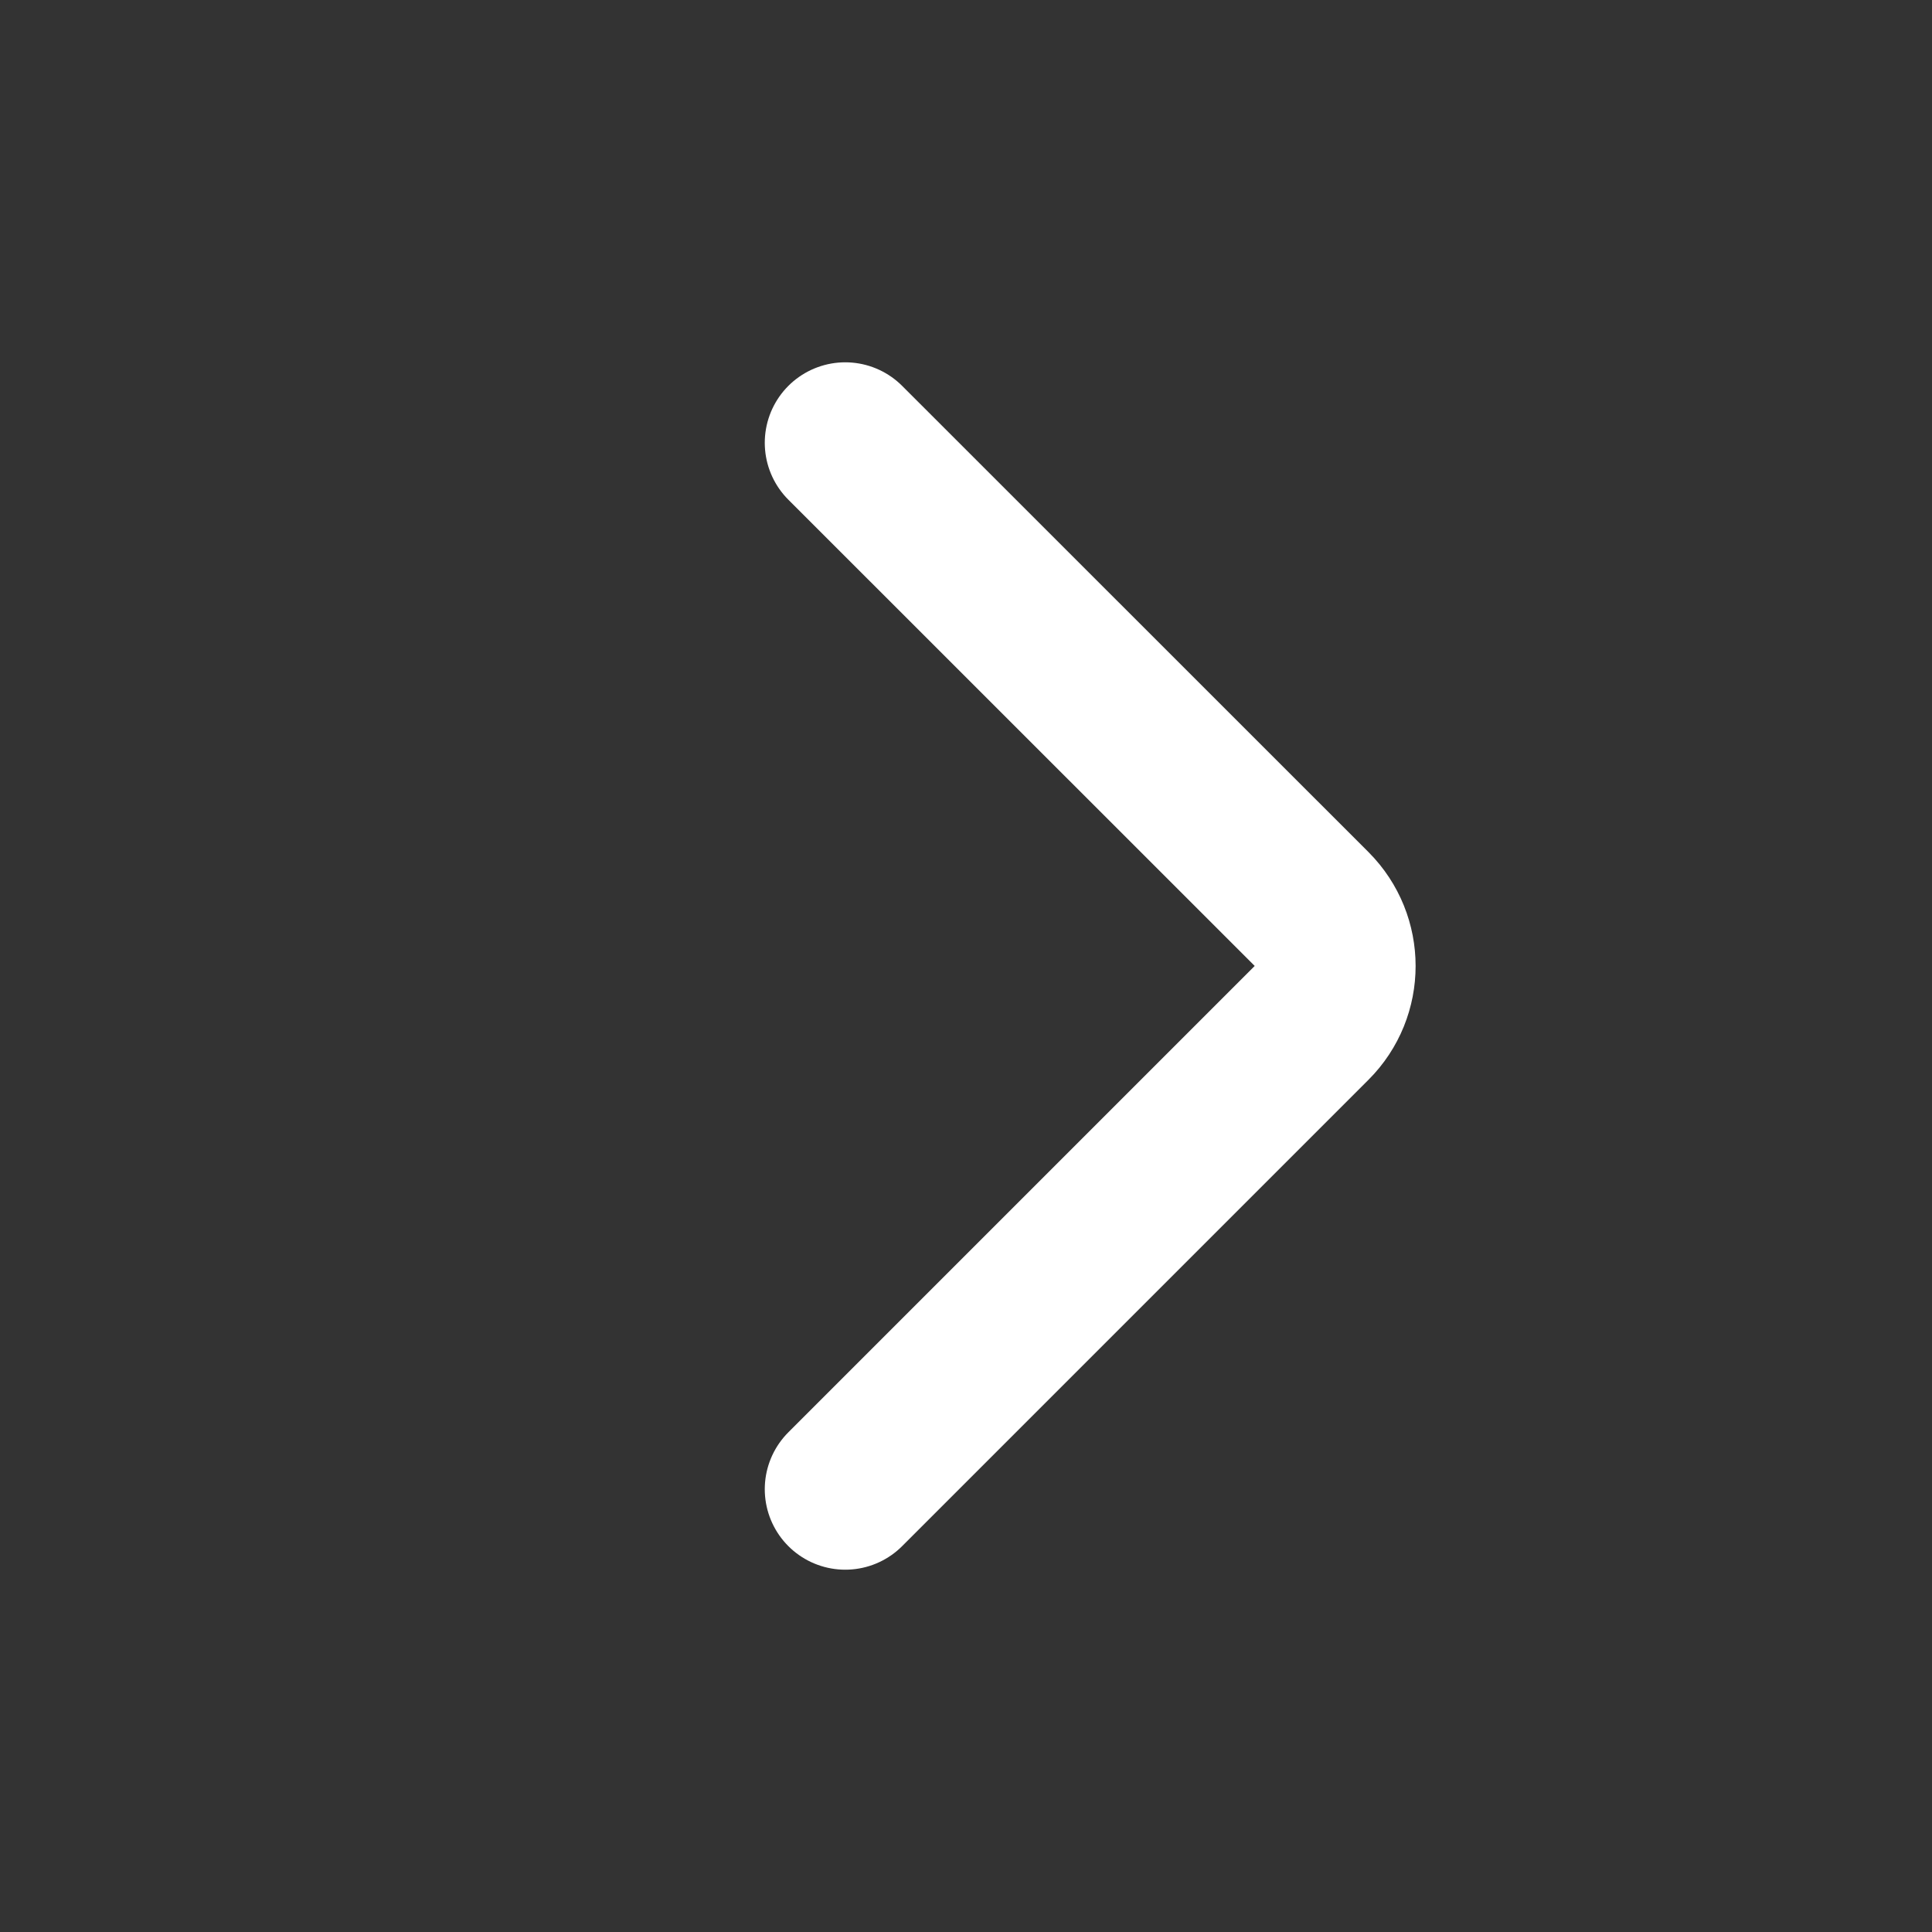
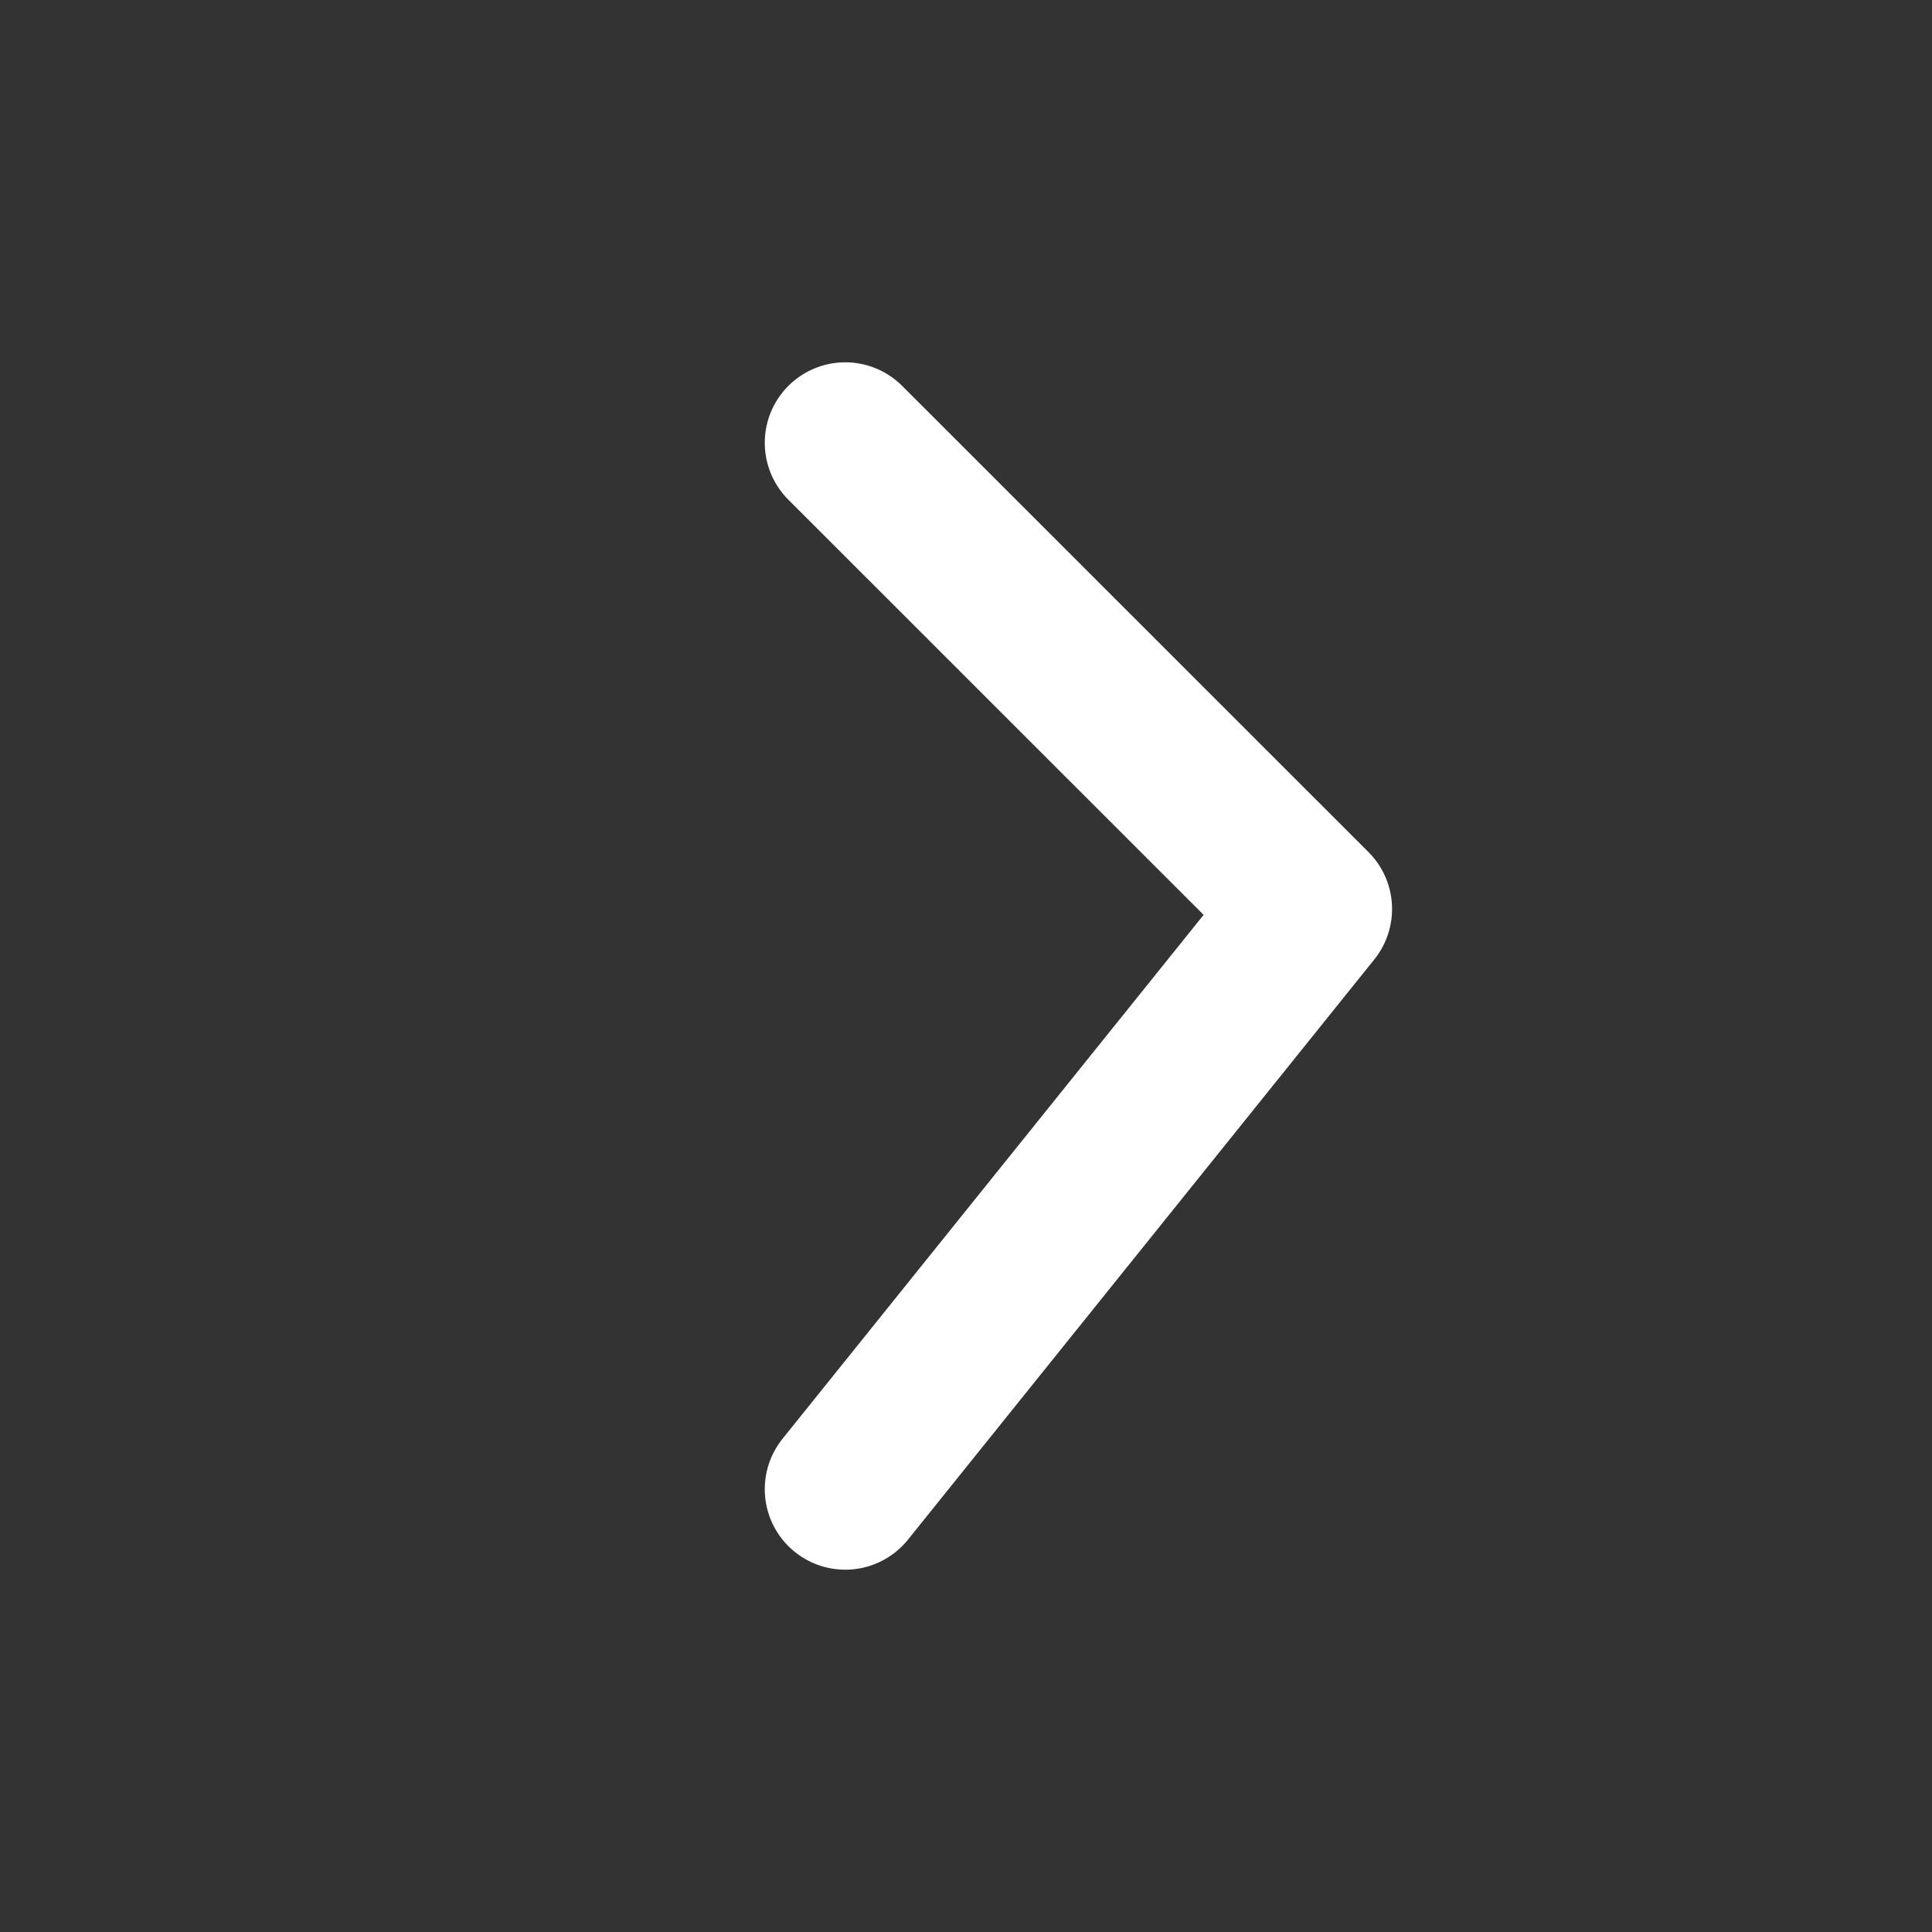
<svg xmlns="http://www.w3.org/2000/svg" width="16" height="16" viewBox="0 0 16 16" fill="none">
  <rect x="0" y="0" width="16" height="16" fill="#333333" stroke="none" />
-   <path d="M7 3.667L10.862 7.528C11.122 7.789 11.122 8.211 10.862 8.471L7 12.333" stroke="white" stroke-width="1.333" stroke-linecap="round" stroke-linejoin="round" />
+   <path d="M7 3.667L10.862 7.528L7 12.333" stroke="white" stroke-width="1.333" stroke-linecap="round" stroke-linejoin="round" />
</svg>